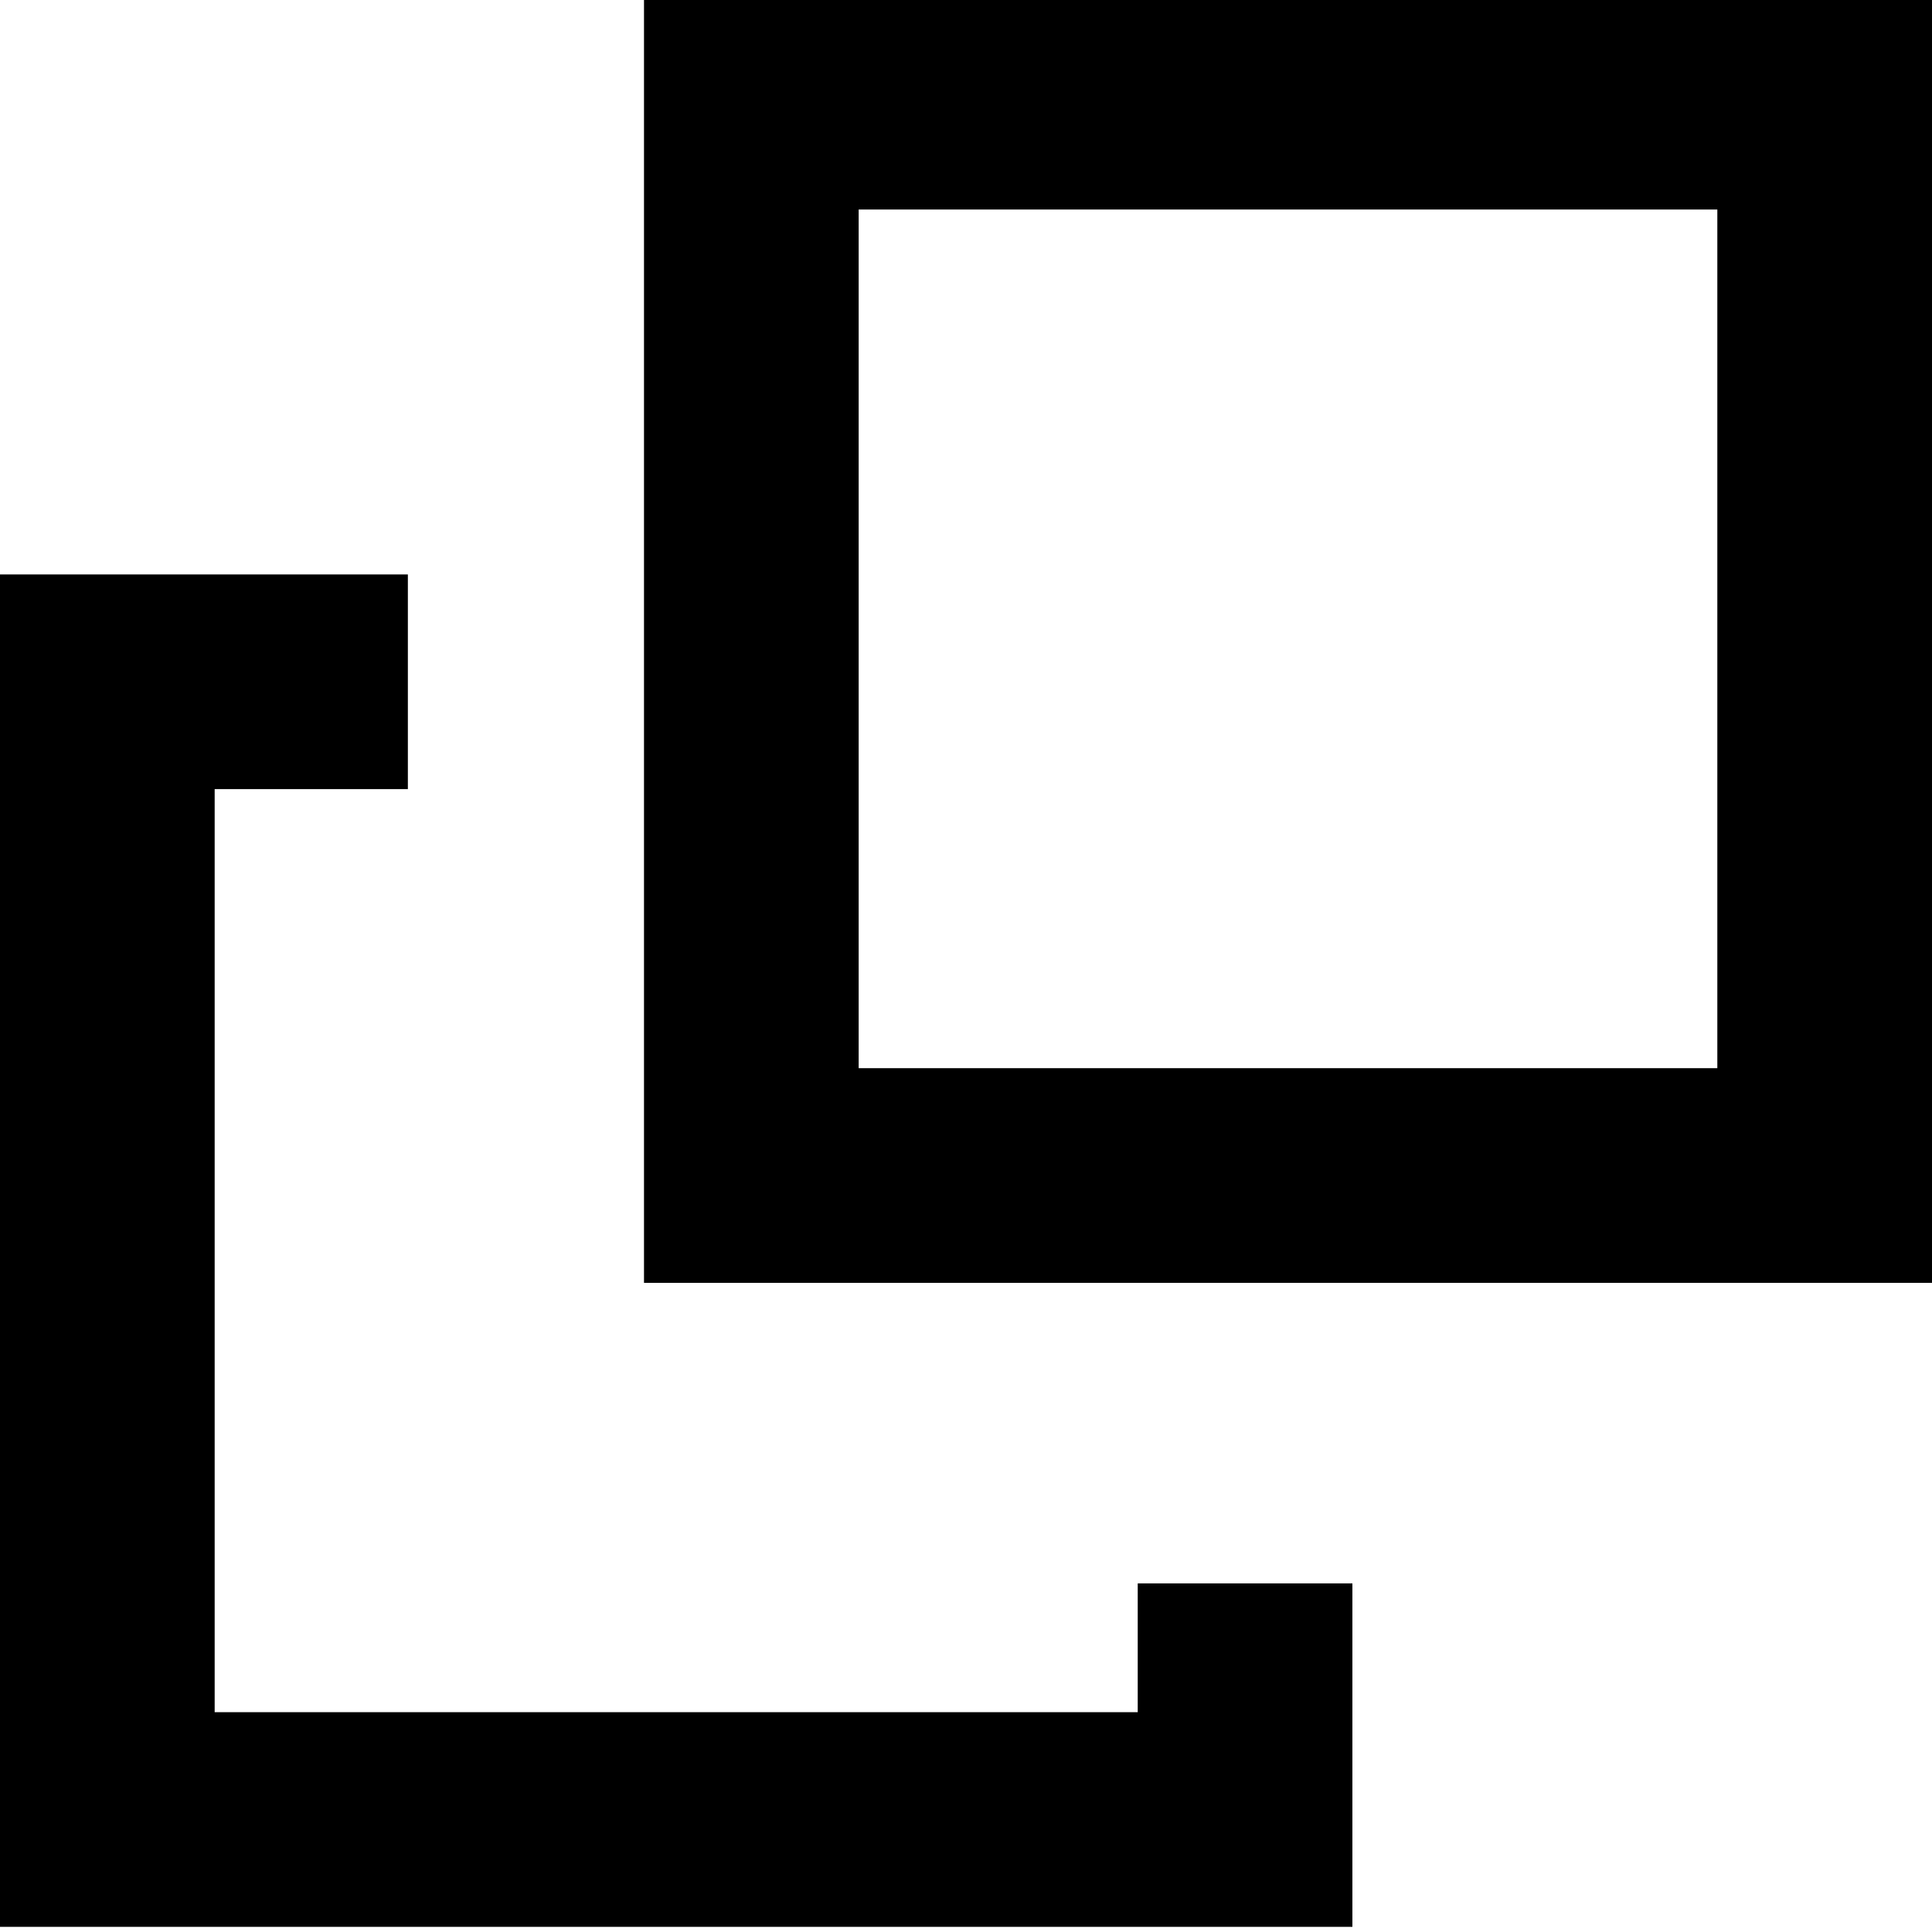
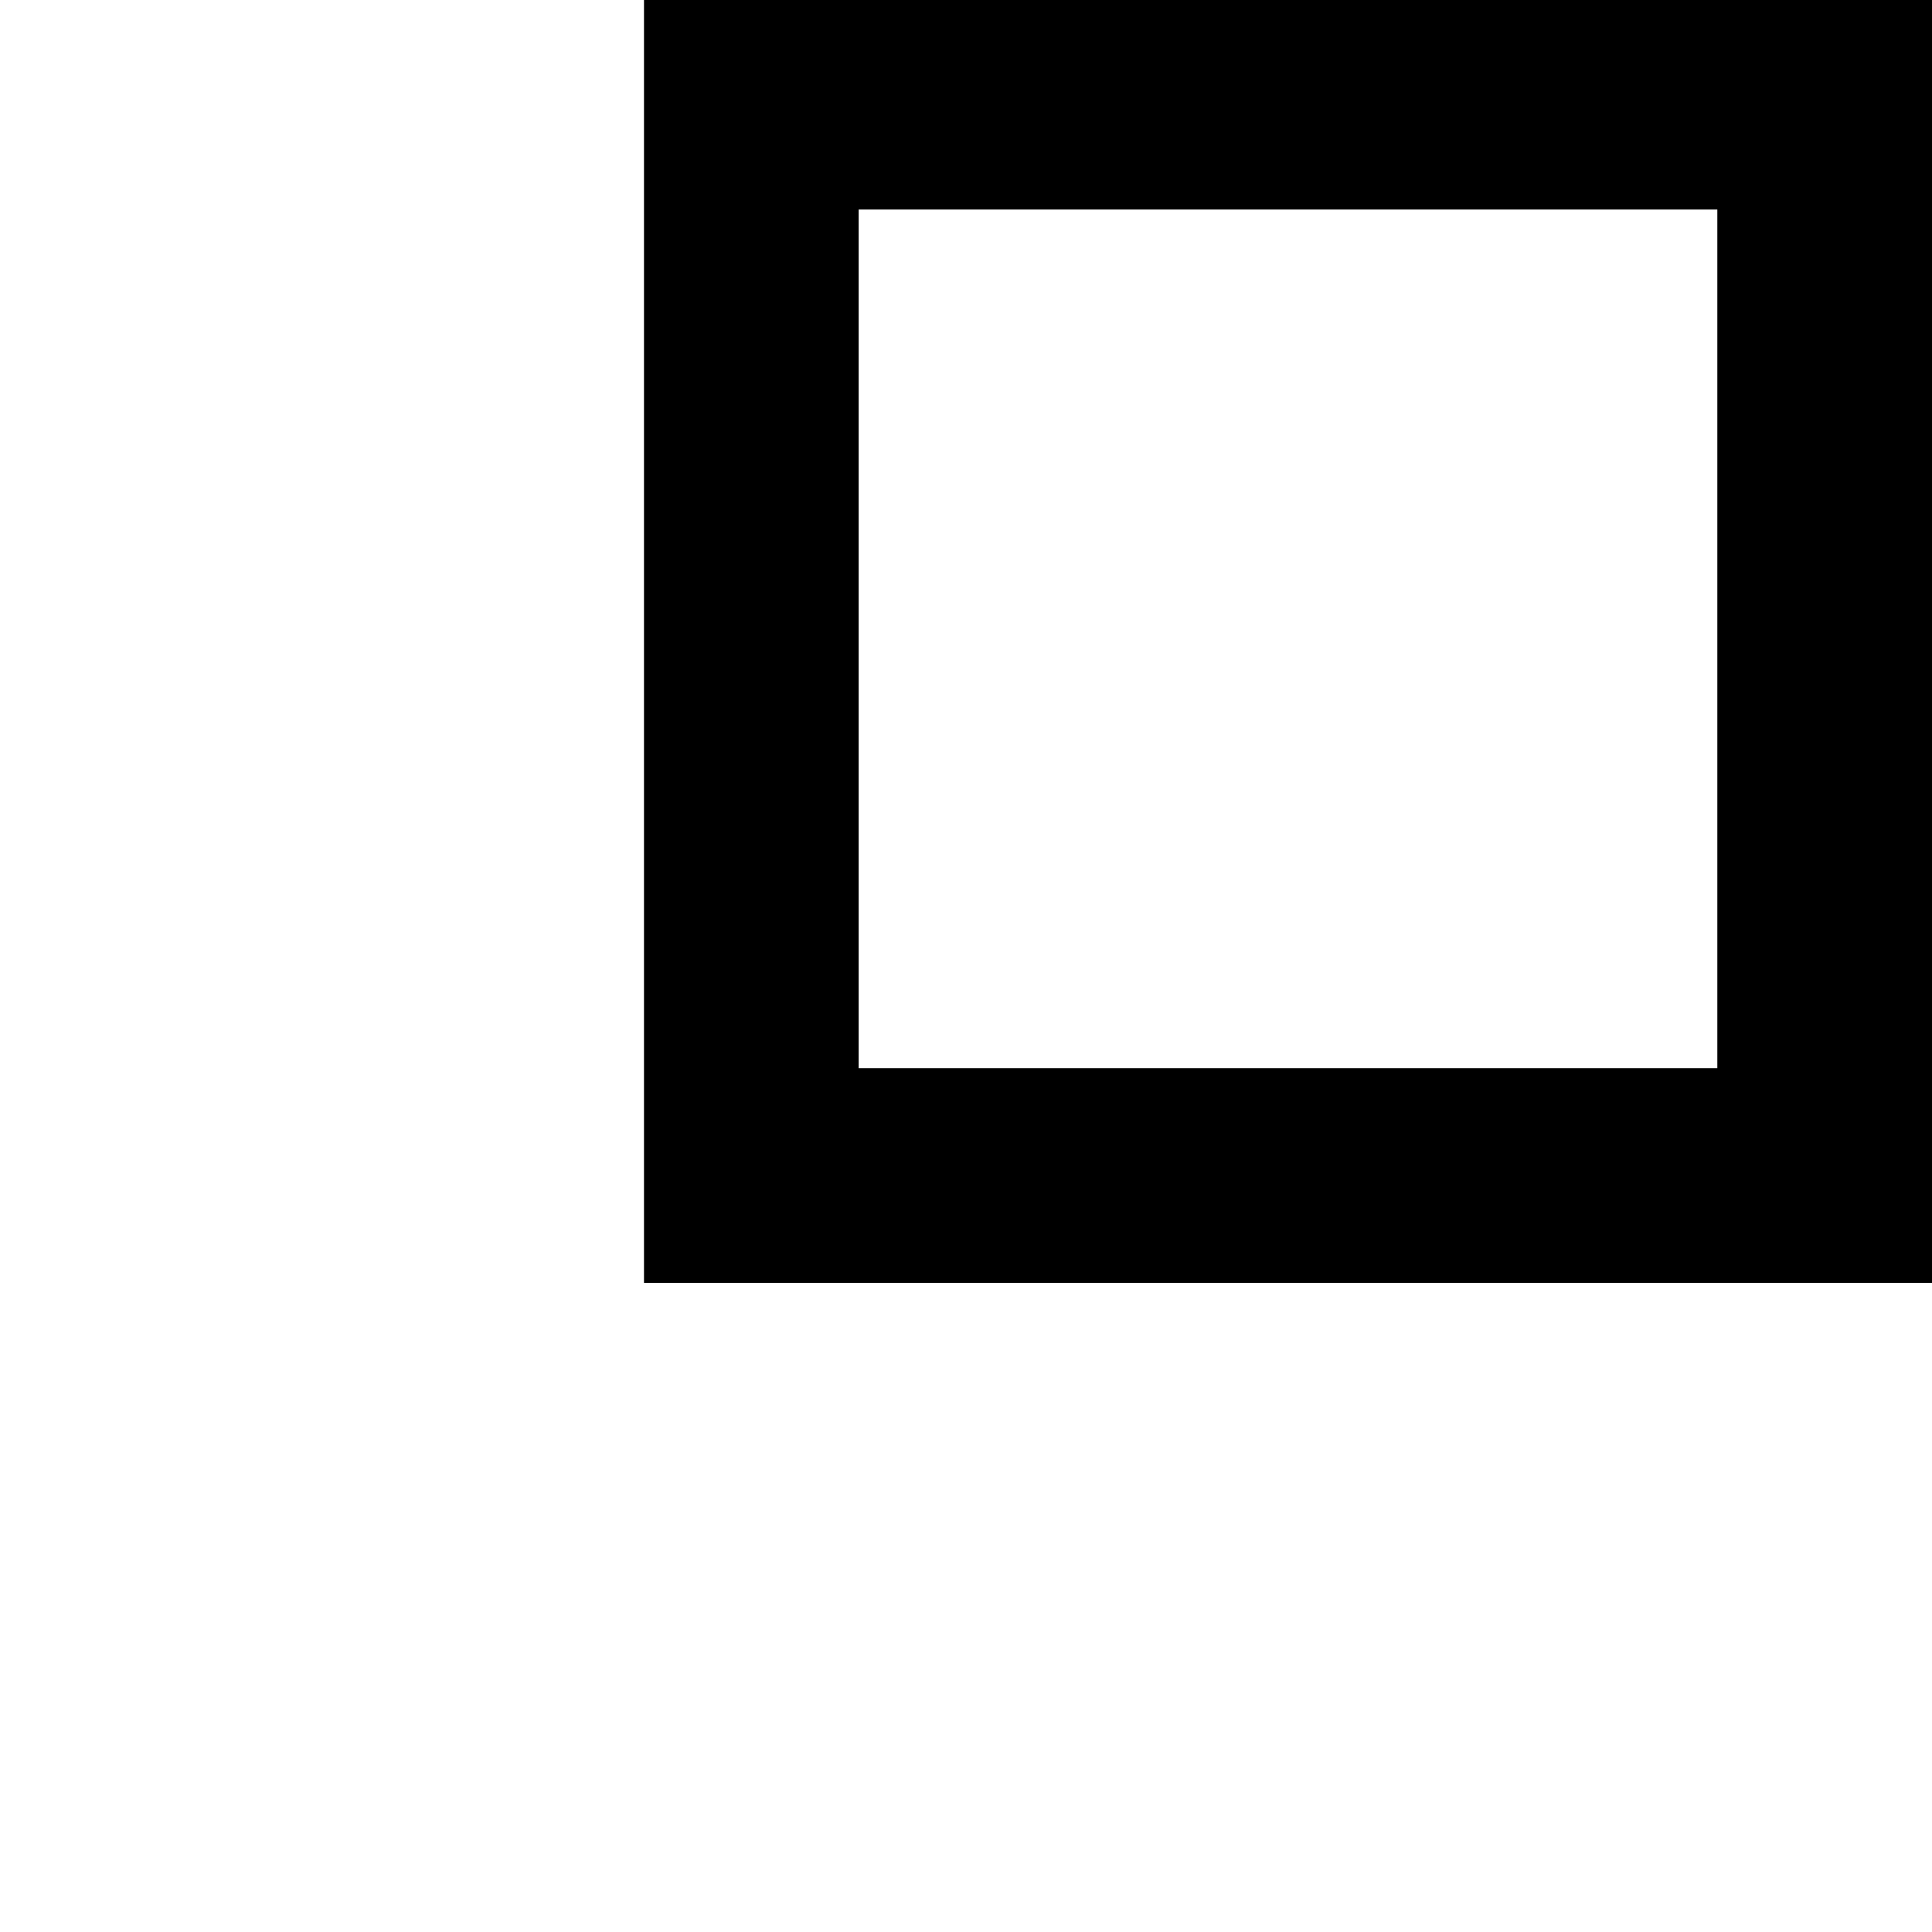
<svg xmlns="http://www.w3.org/2000/svg" version="1.1" id="レイヤー_1" x="0px" y="0px" viewBox="0 0 9 9" style="enable-background:new 0 0 9 9;" xml:space="preserve">
  <style type="text/css">
	.st0{fill:none;stroke:#000000;}
</style>
  <g id="グループ_5771" transform="translate(11831.5 10522.476)">
    <rect id="長方形_77751" x="-11828" y="-10522" class="st0" width="5" height="5" />
-     <path id="パス_2248" class="st0" d="M-11829.6-10519.3h-1.4v5.3h5.3v-1.1" />
  </g>
</svg>